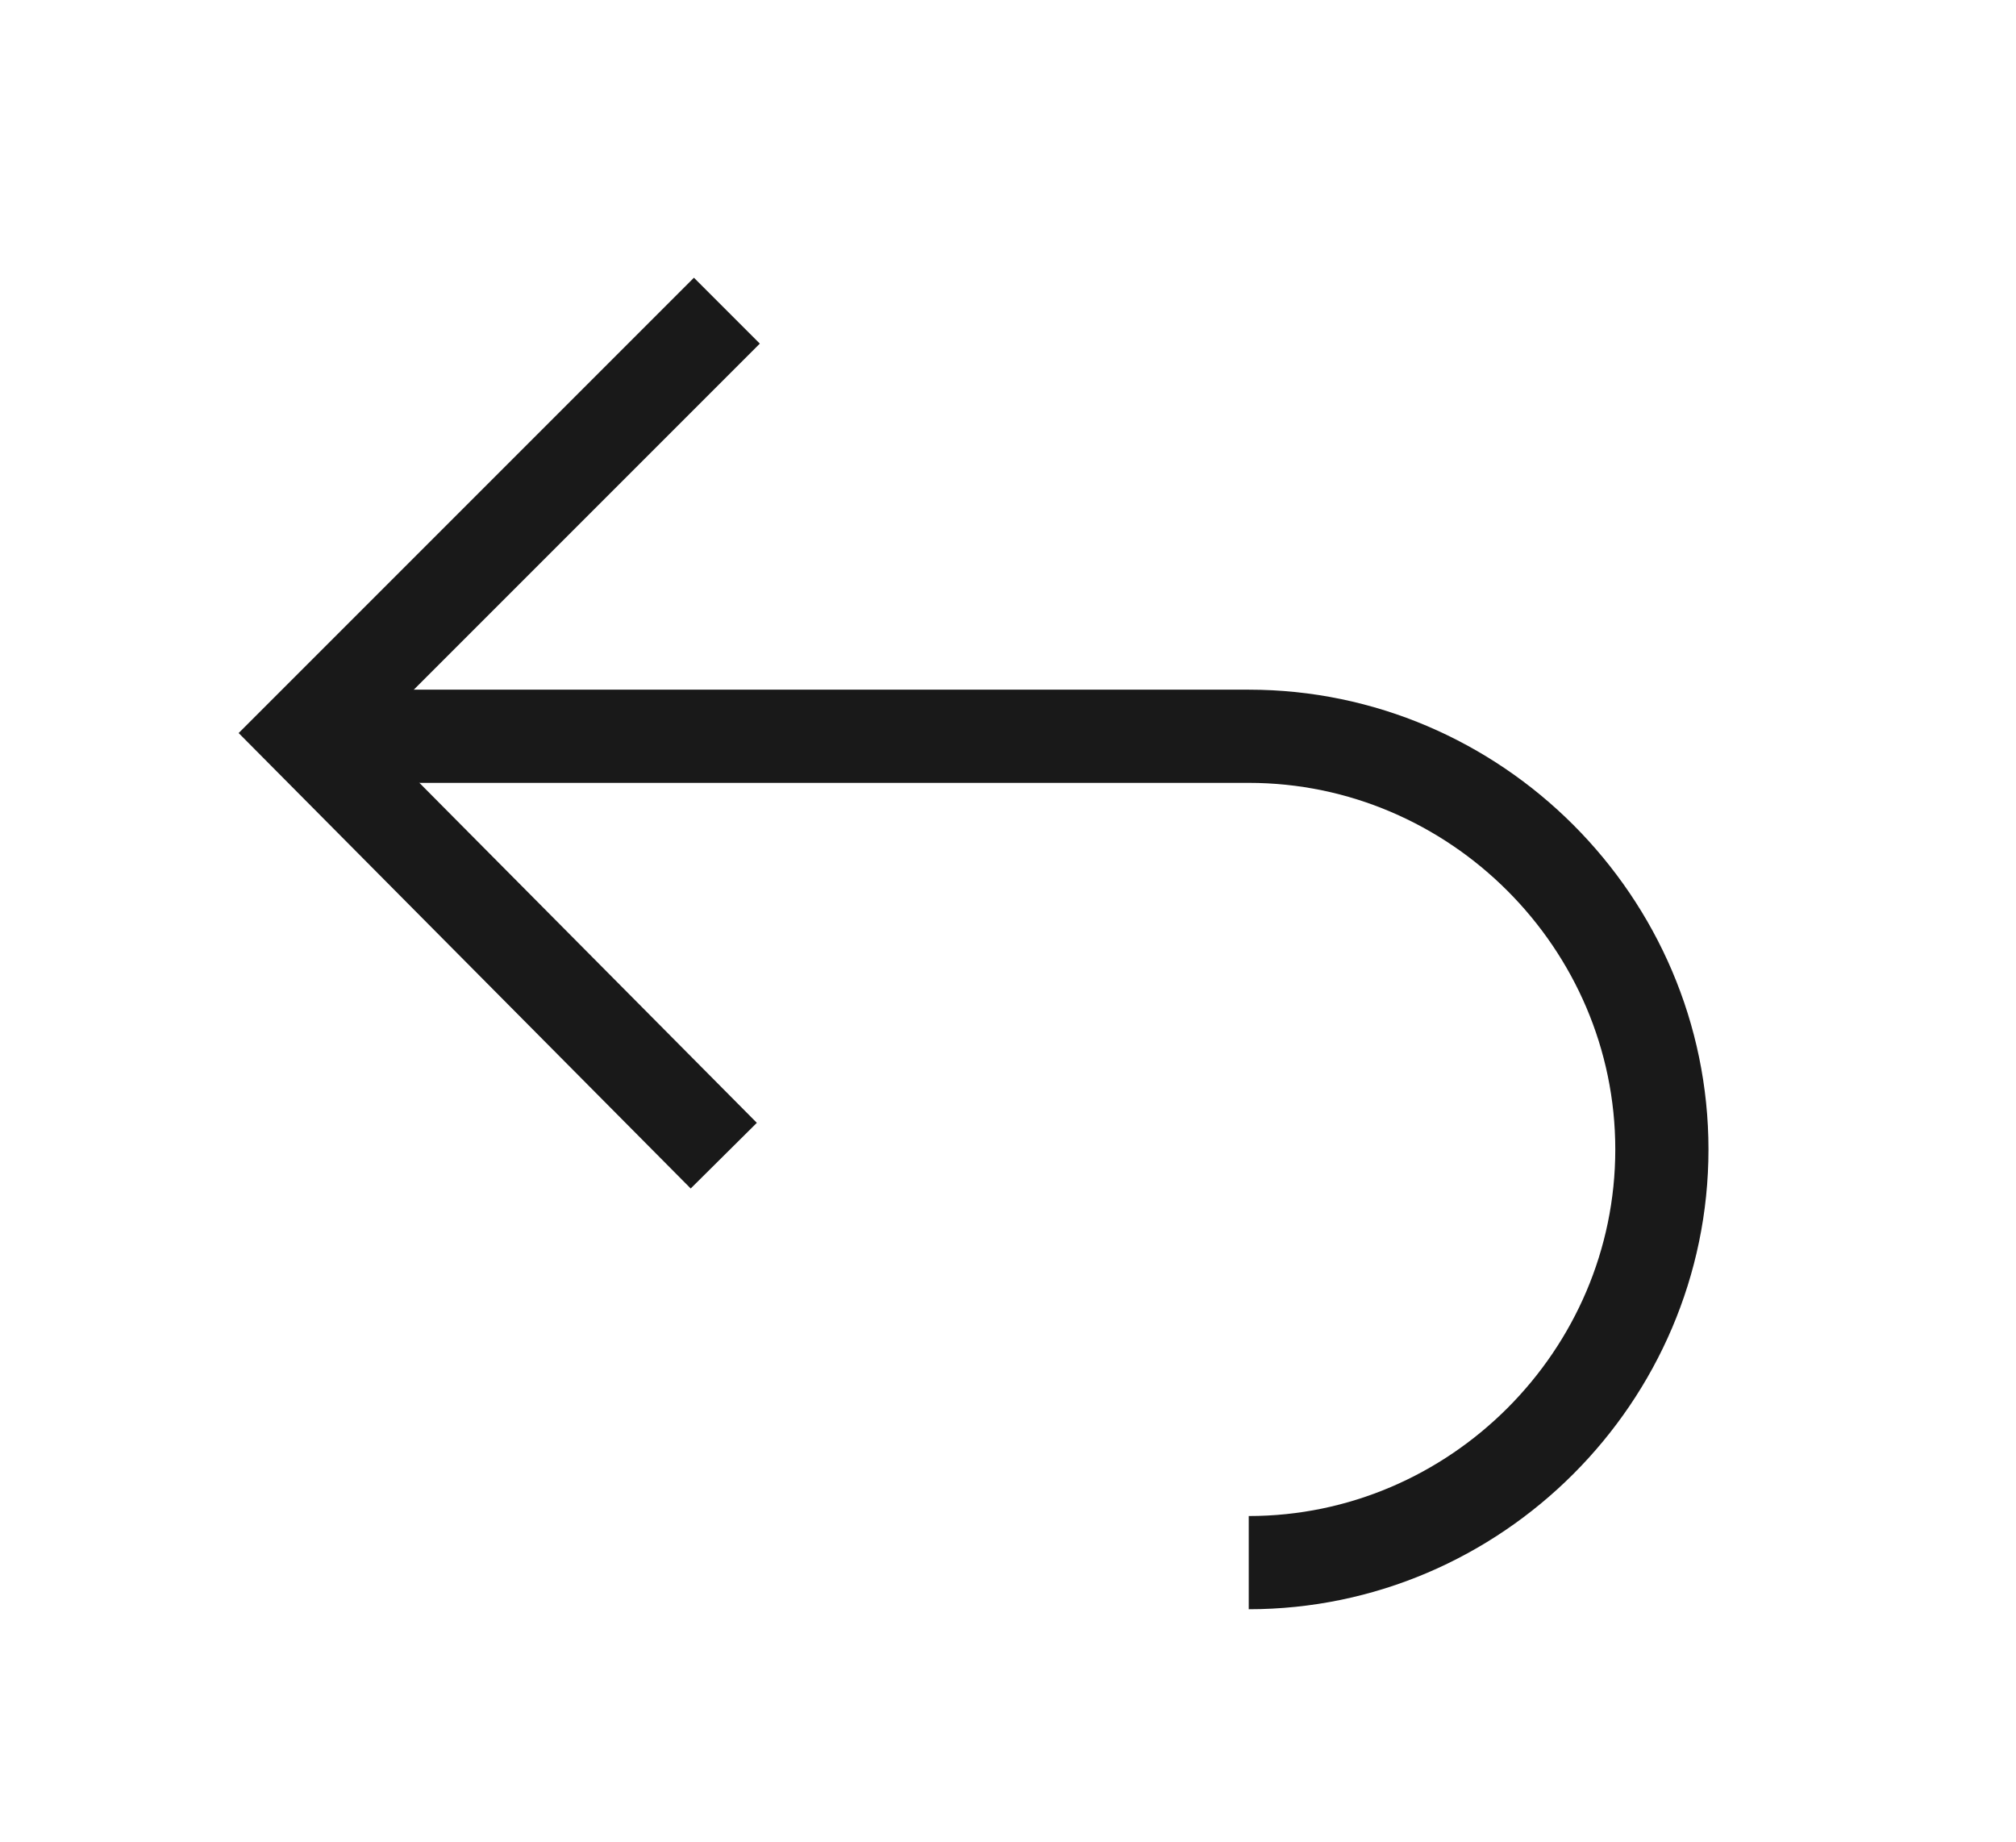
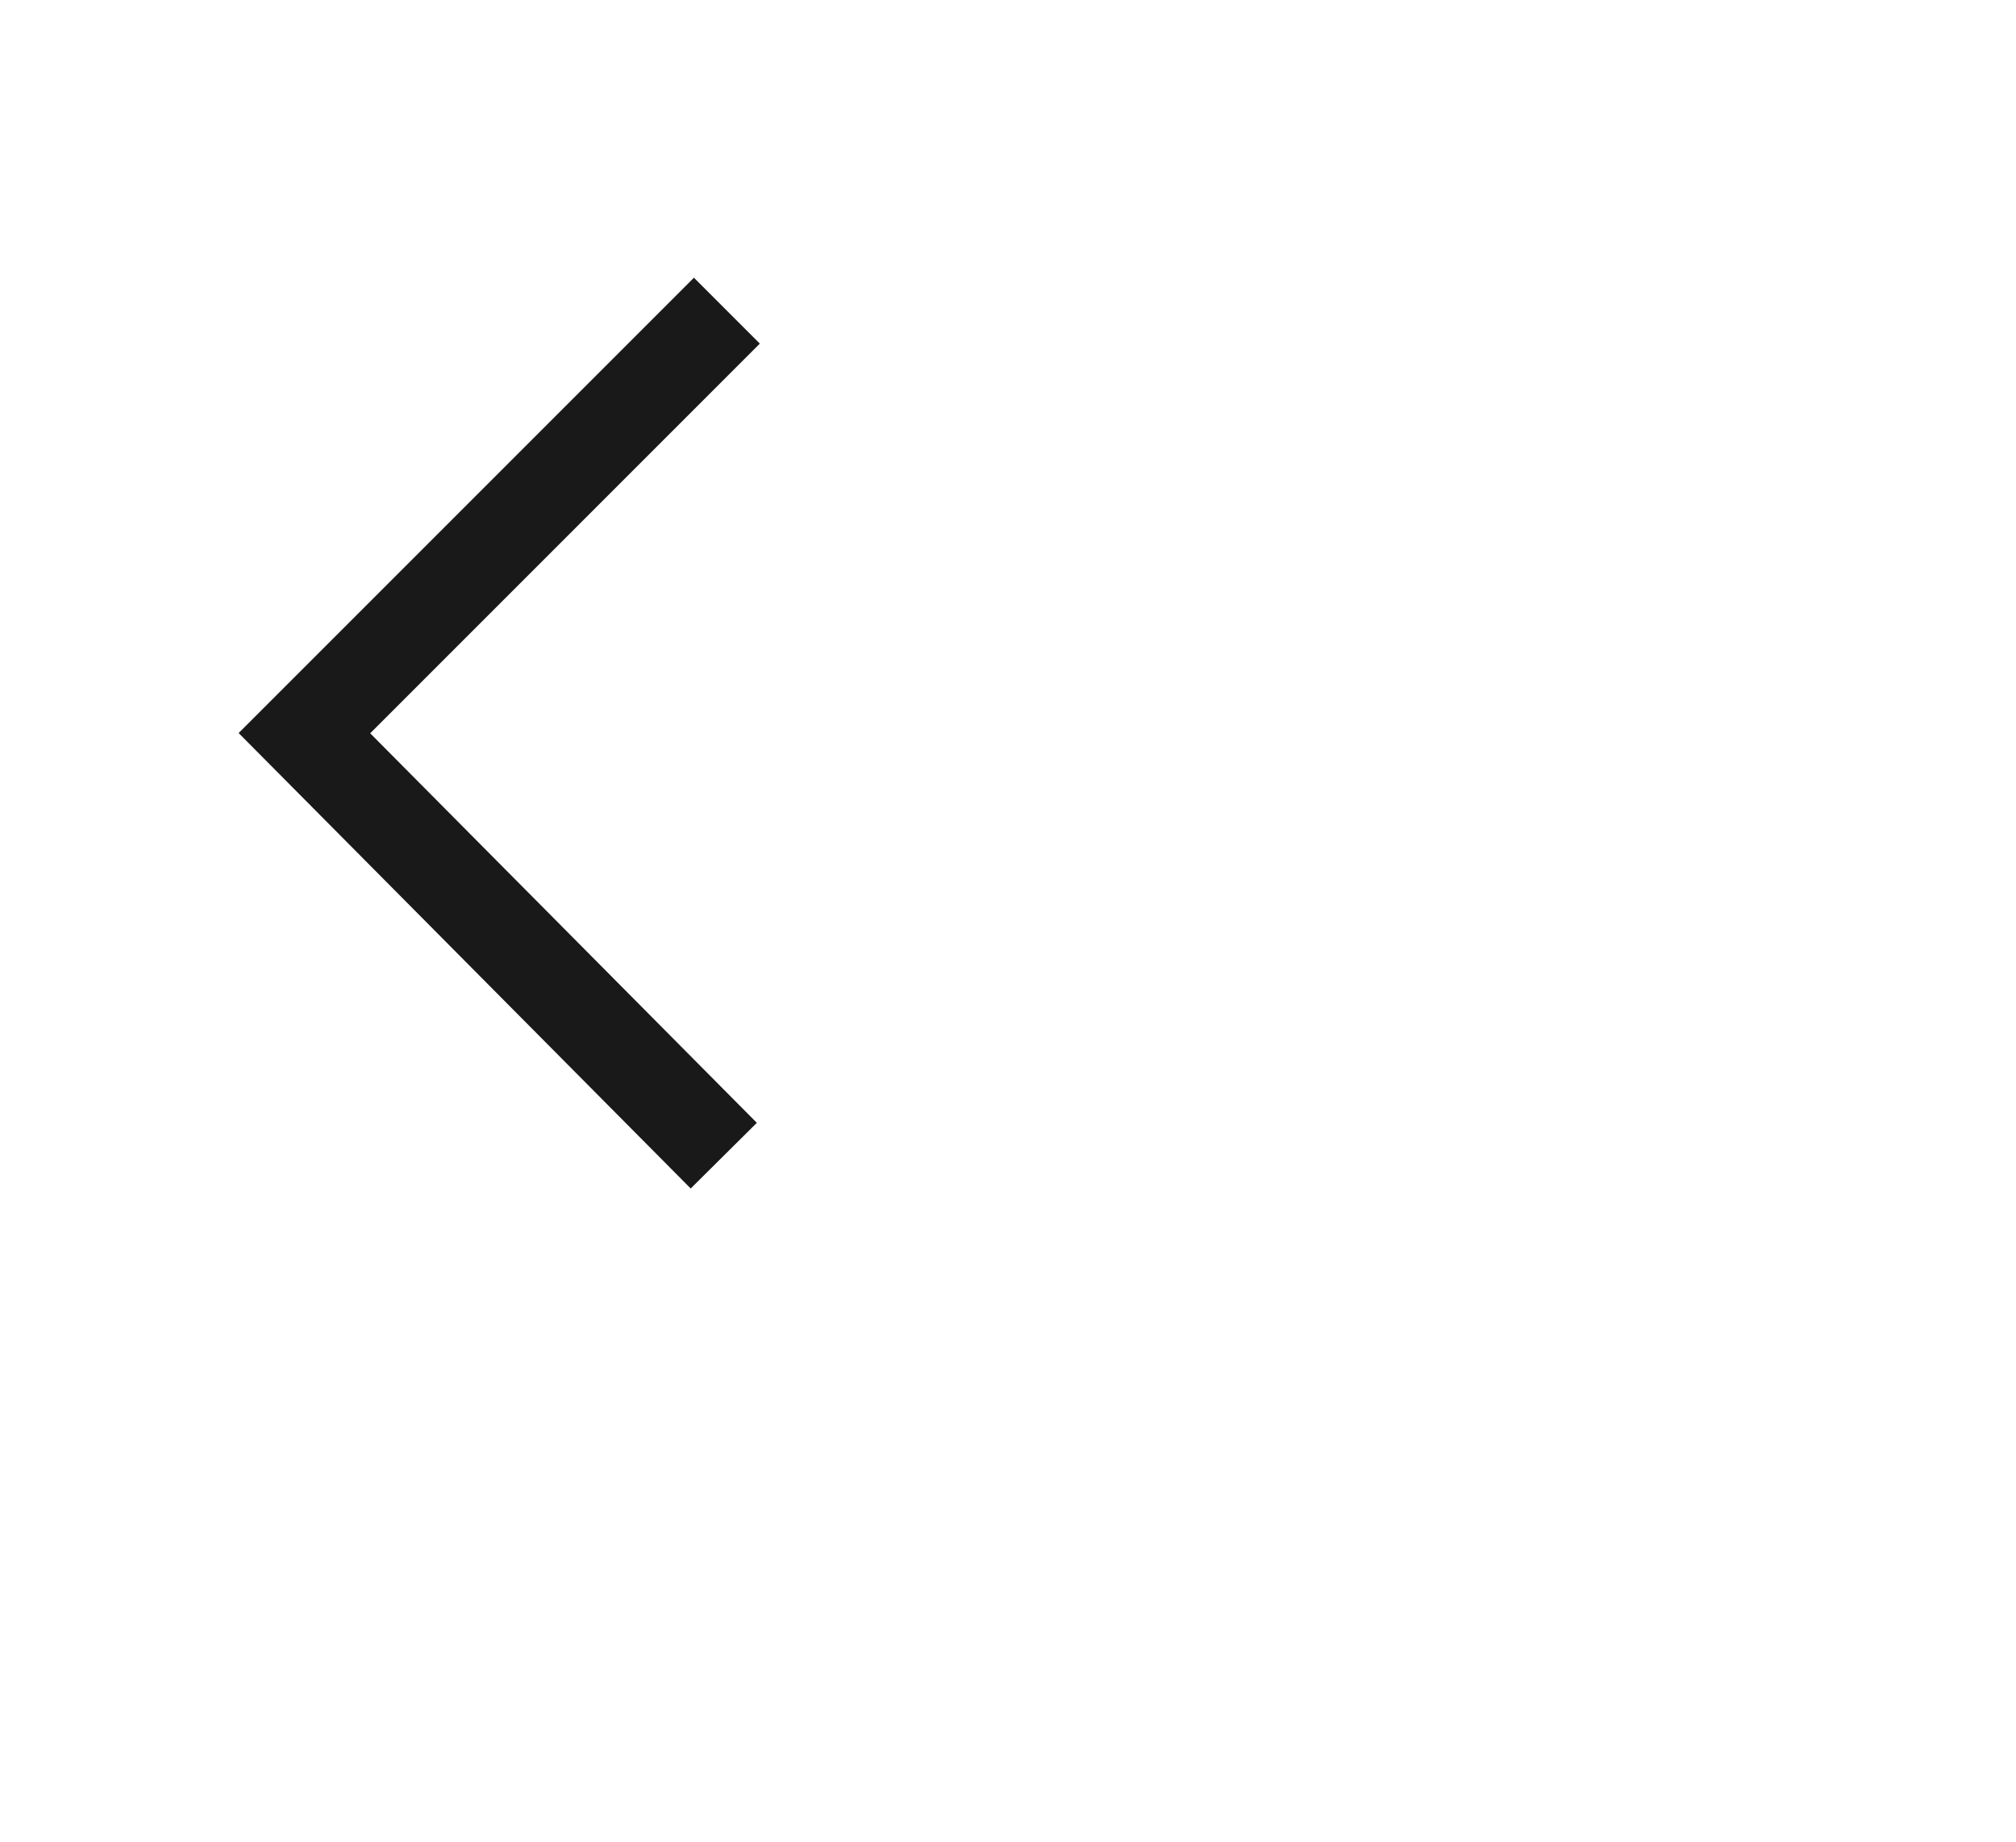
<svg xmlns="http://www.w3.org/2000/svg" version="1.1" id="Layer_1" x="0px" y="0px" viewBox="0 0 64.9 59.3" style="enable-background:new 0 0 64.9 59.3;" xml:space="preserve">
  <style type="text/css">
	.st0{fill:none;stroke:#191919;stroke-width:3;stroke-miterlimit:10;}
</style>
-   <path class="st0" d="M40.2,50.3c7.3,0,13.3-6,13.3-13.3s-6-13.3-13.3-13.3h-30" />
  <polyline class="st0" points="23.4,10 9.8,23.6 23.3,37.2 " />
</svg>